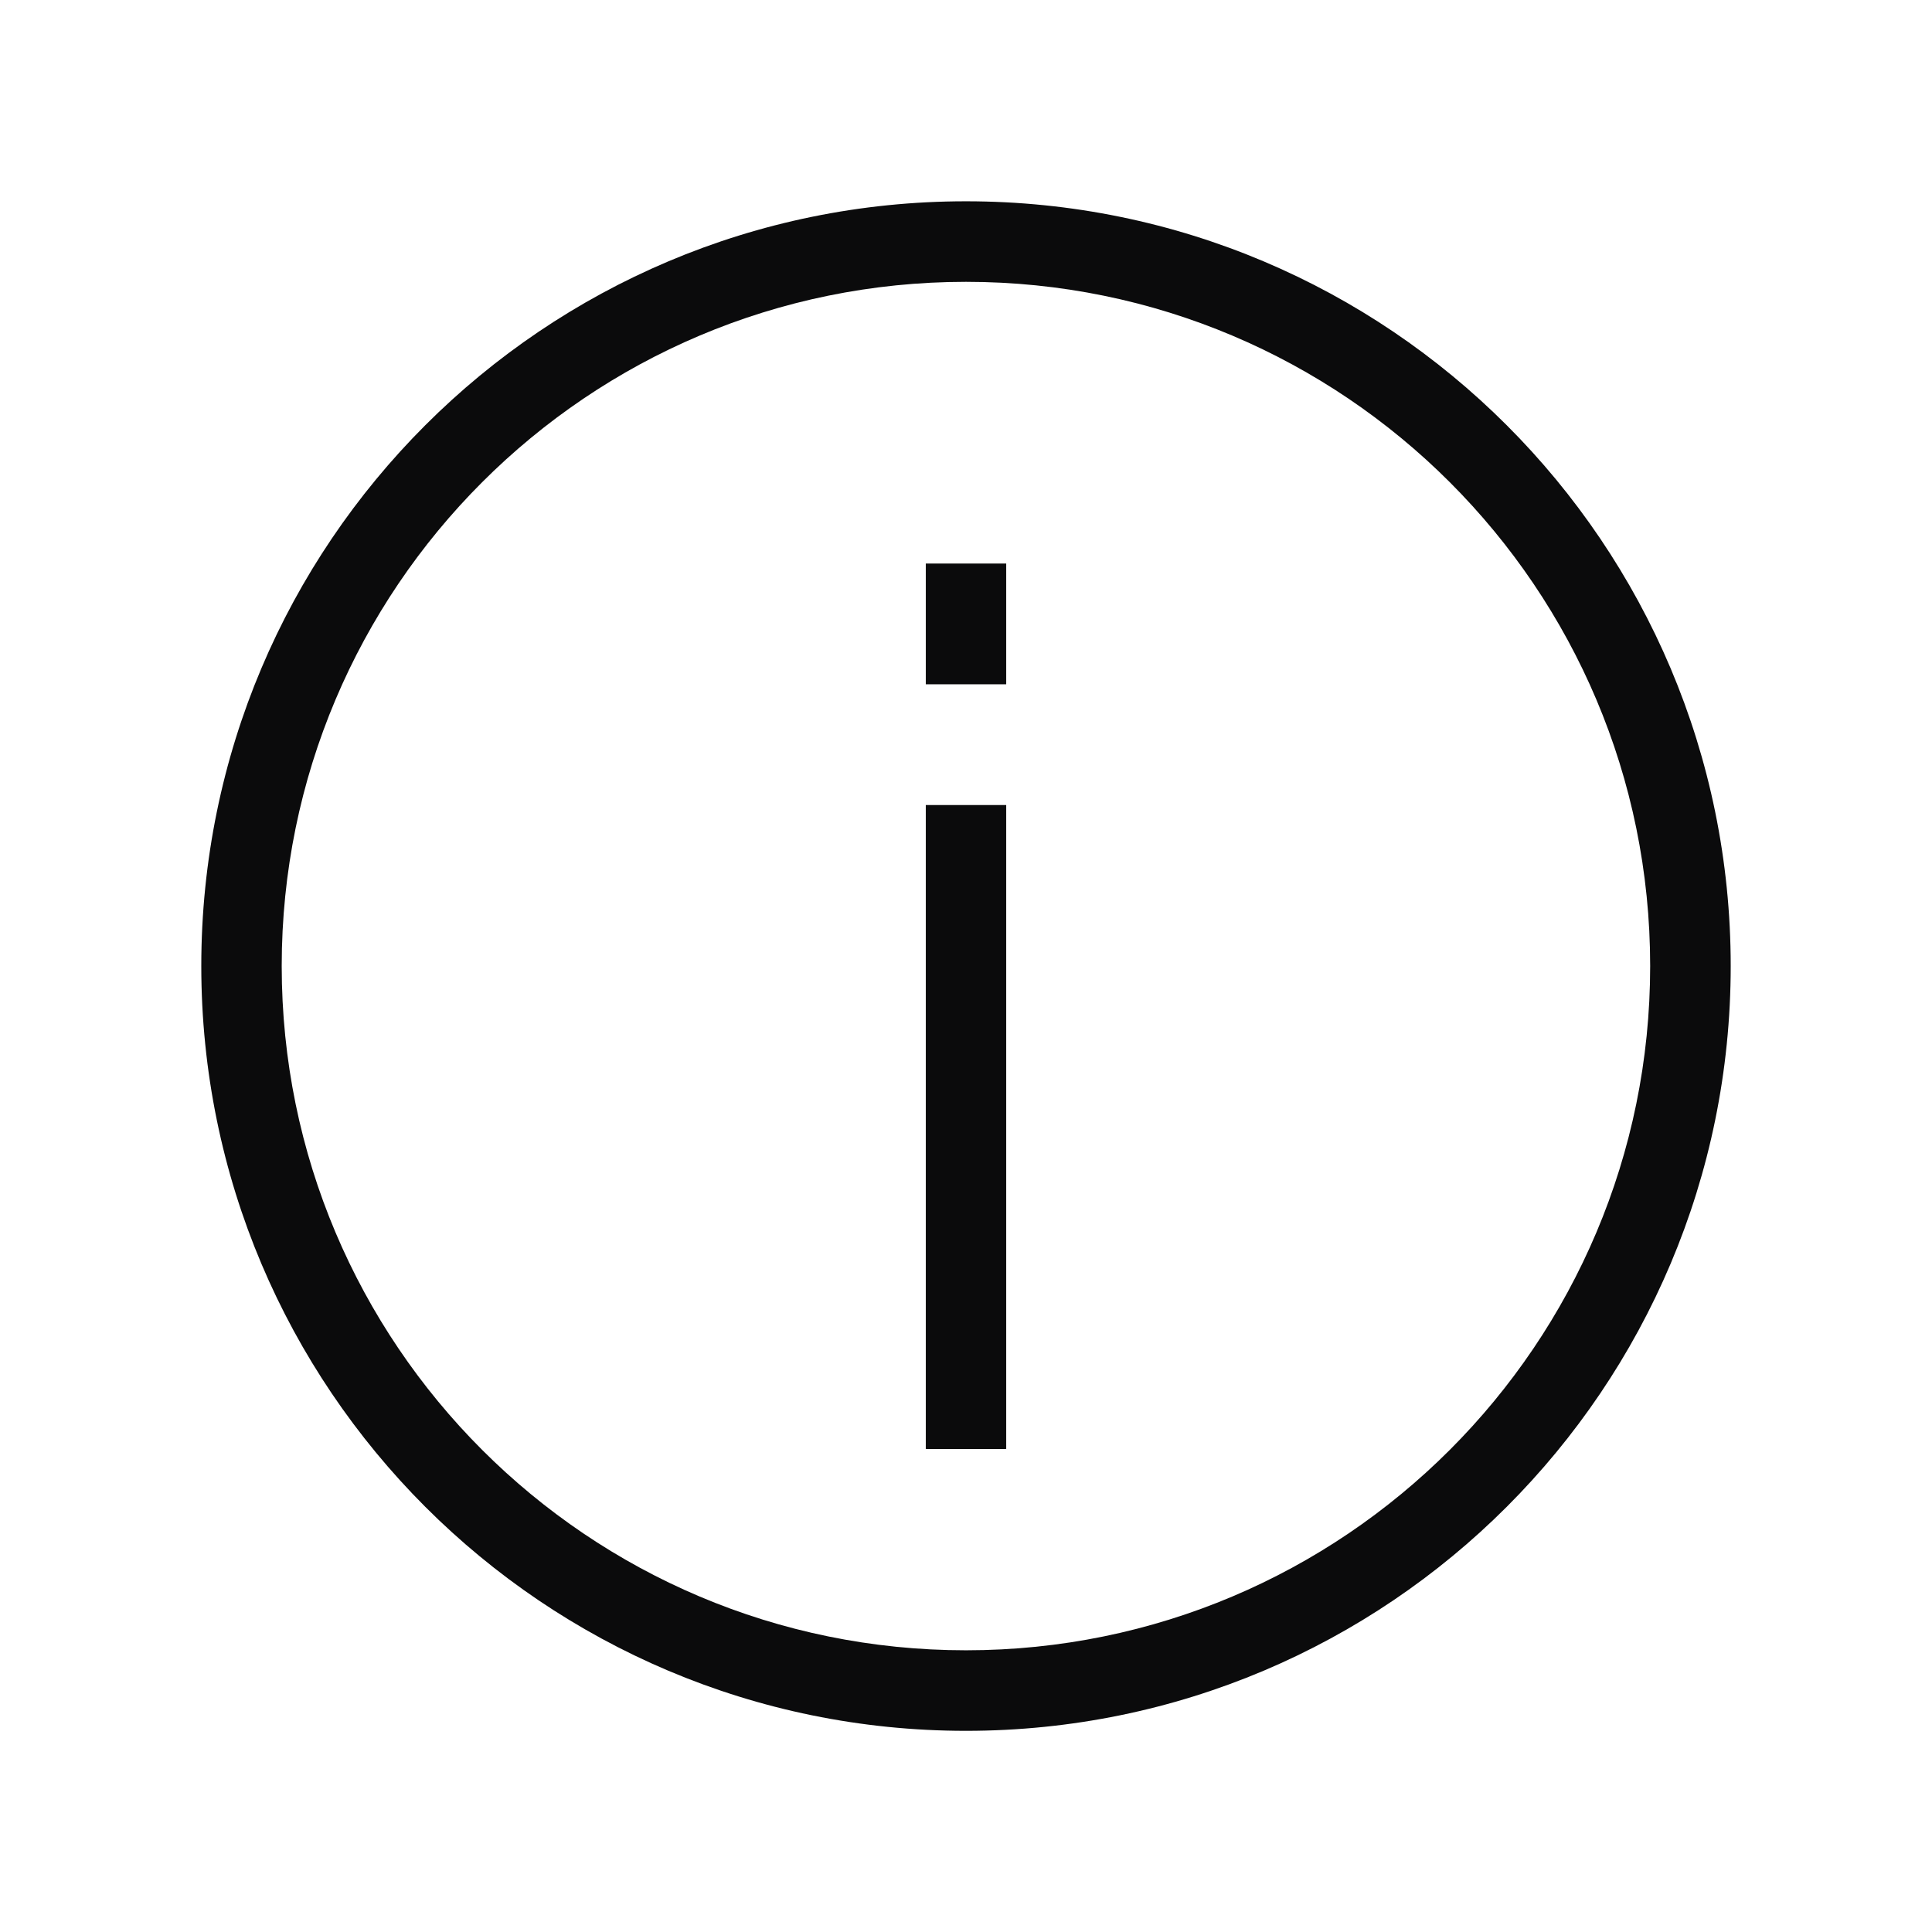
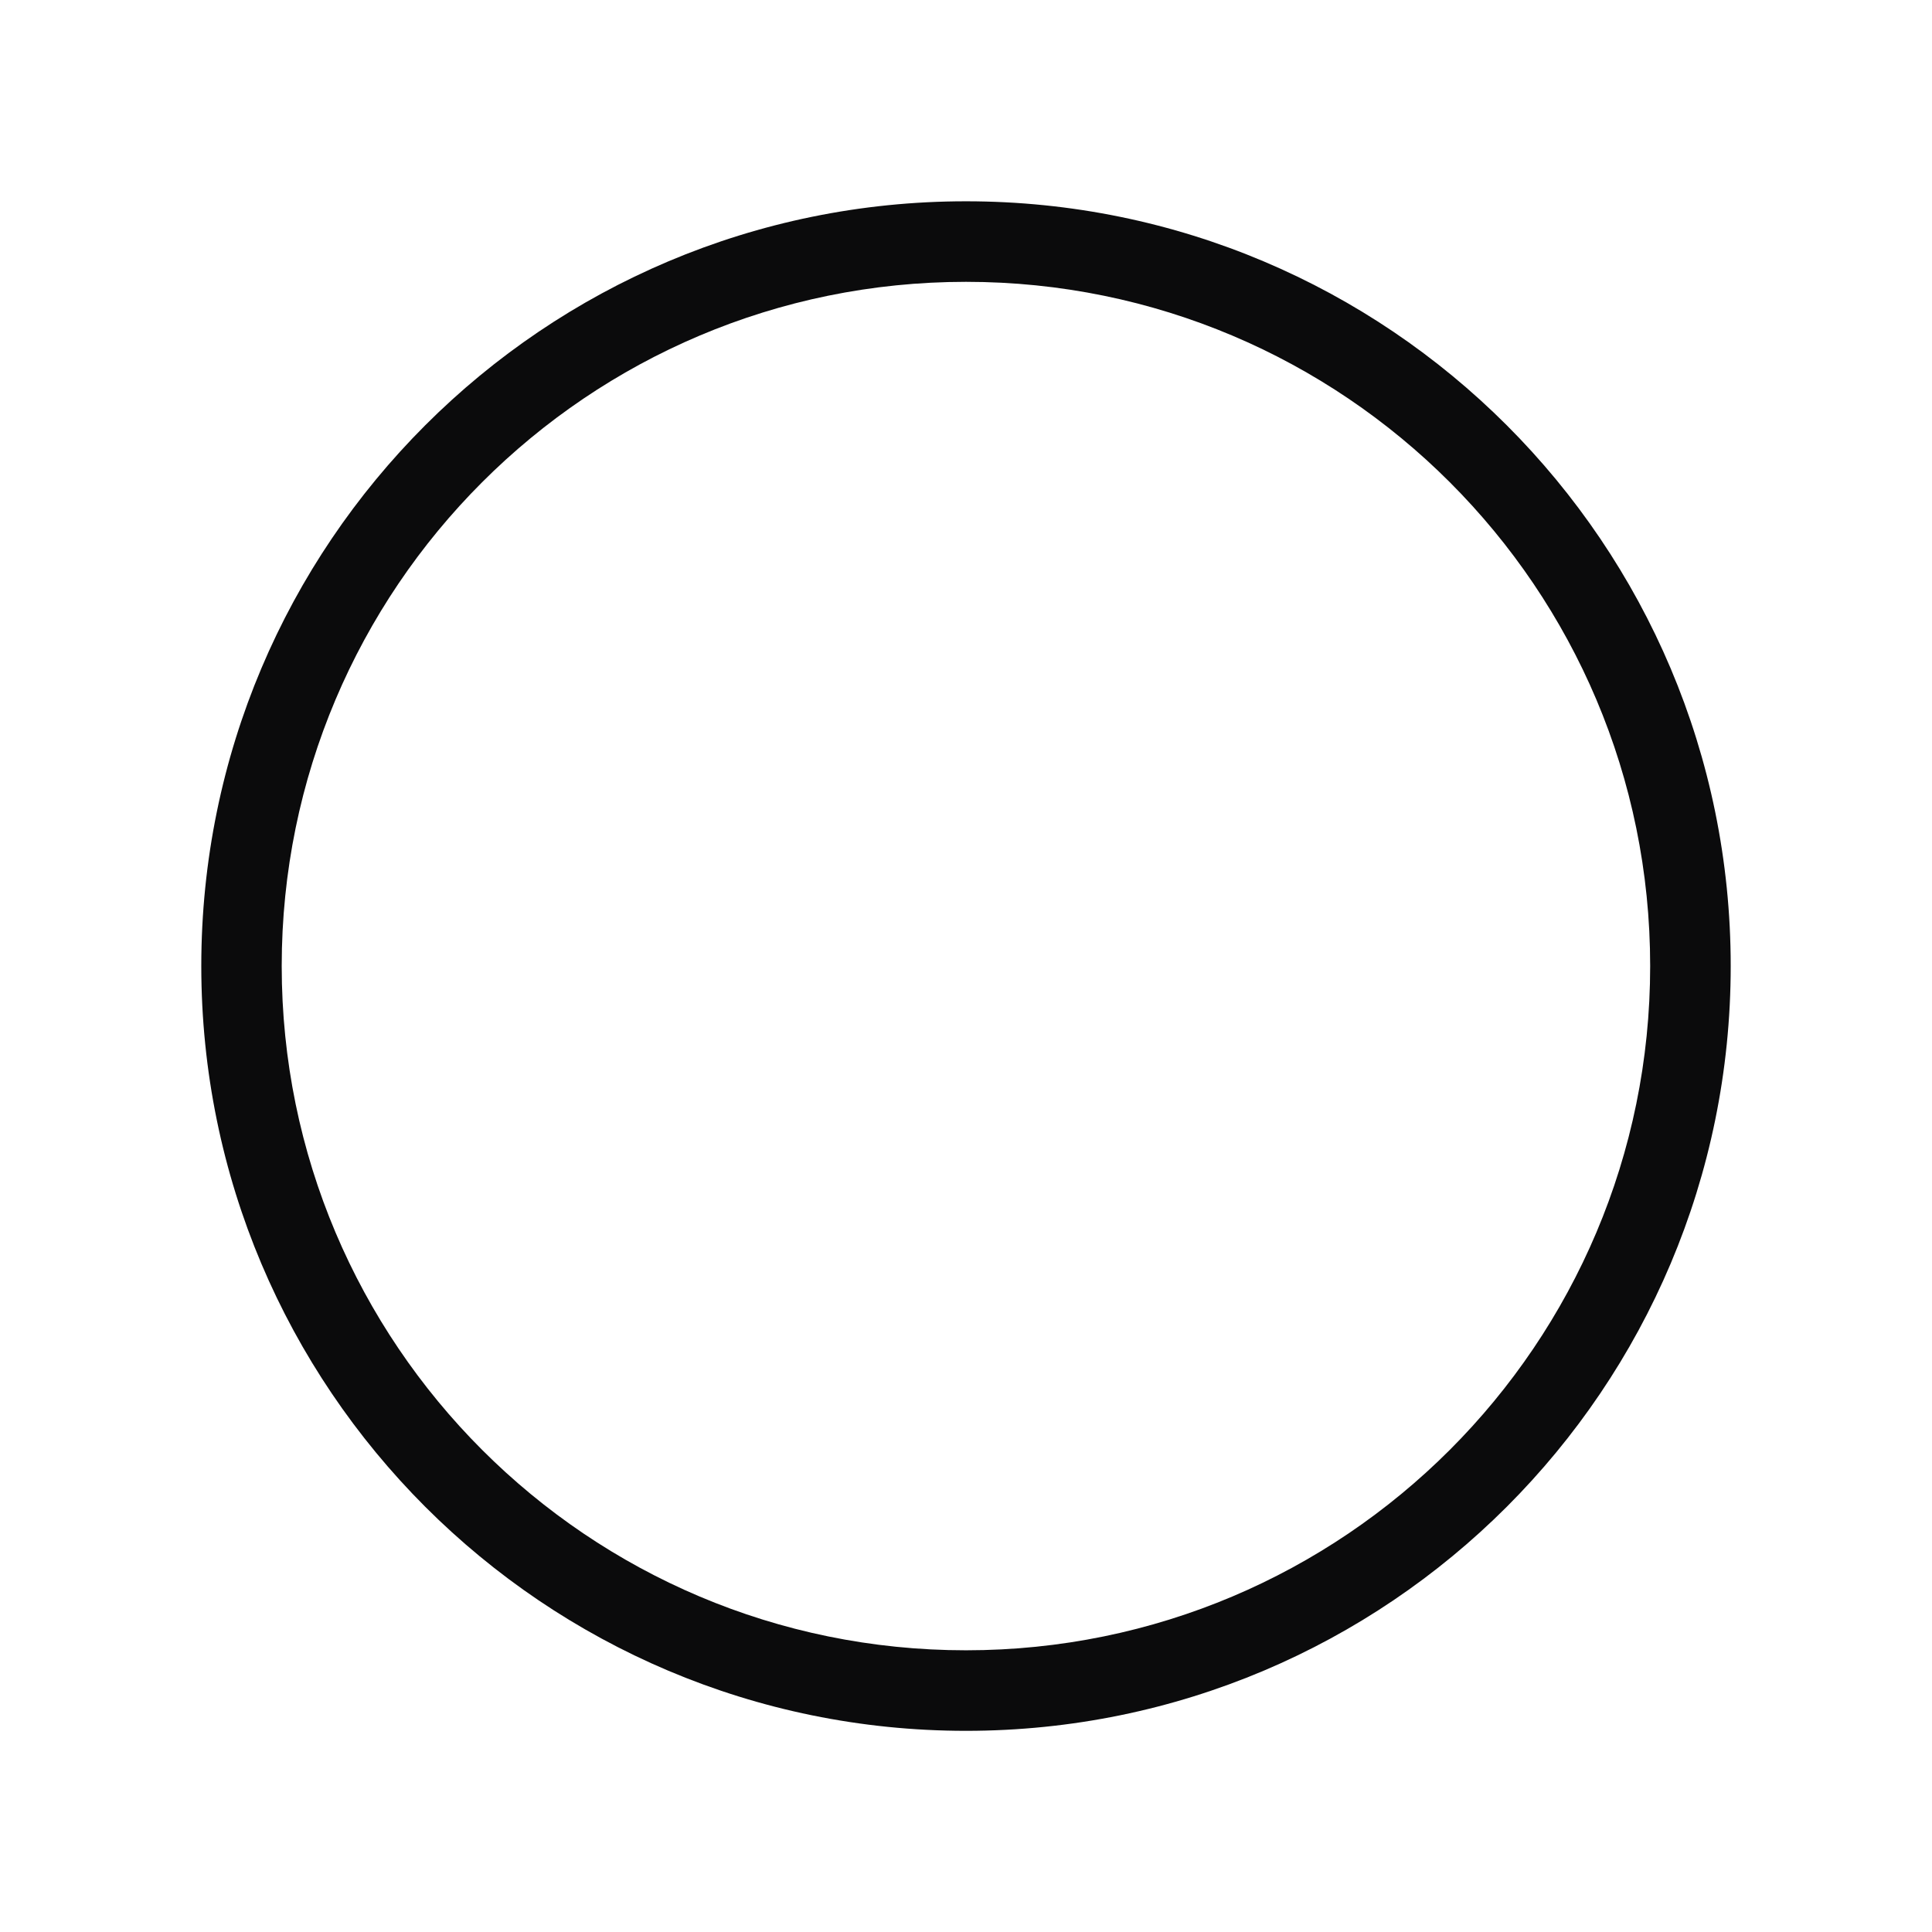
<svg xmlns="http://www.w3.org/2000/svg" width="16" height="16" viewBox="0 0 16 16" fill="none">
-   <path fill-rule="evenodd" clip-rule="evenodd" d="M8 2.334C4.87 2.334 2.333 4.871 2.333 8C2.333 11.13 4.87 13.667 8 13.667C11.13 13.667 13.666 11.13 13.666 8C13.666 4.871 11.13 2.334 8 2.334ZM1.667 8C1.667 4.502 4.502 1.667 8 1.667C11.498 1.667 14.333 4.502 14.333 8C14.333 11.498 11.498 14.334 8 14.334C4.502 14.334 1.667 11.498 1.667 8Z" fill="#0B0B0C" />
-   <path fill-rule="evenodd" clip-rule="evenodd" d="M7.667 5.667V4.667H8.333V5.667H7.667ZM7.667 12V6.667H8.333V12H7.667Z" fill="#0B0B0C" />
+   <path fill-rule="evenodd" clip-rule="evenodd" d="M8 2.334C4.87 2.334 2.333 4.871 2.333 8C2.333 11.13 4.87 13.667 8 13.667C11.13 13.667 13.666 11.13 13.666 8C13.666 4.871 11.13 2.334 8 2.334ZM1.667 8C1.667 4.502 4.502 1.667 8 1.667C11.498 1.667 14.333 4.502 14.333 8C14.333 11.498 11.498 14.334 8 14.334C4.502 14.334 1.667 11.498 1.667 8" fill="#0B0B0C" />
</svg>